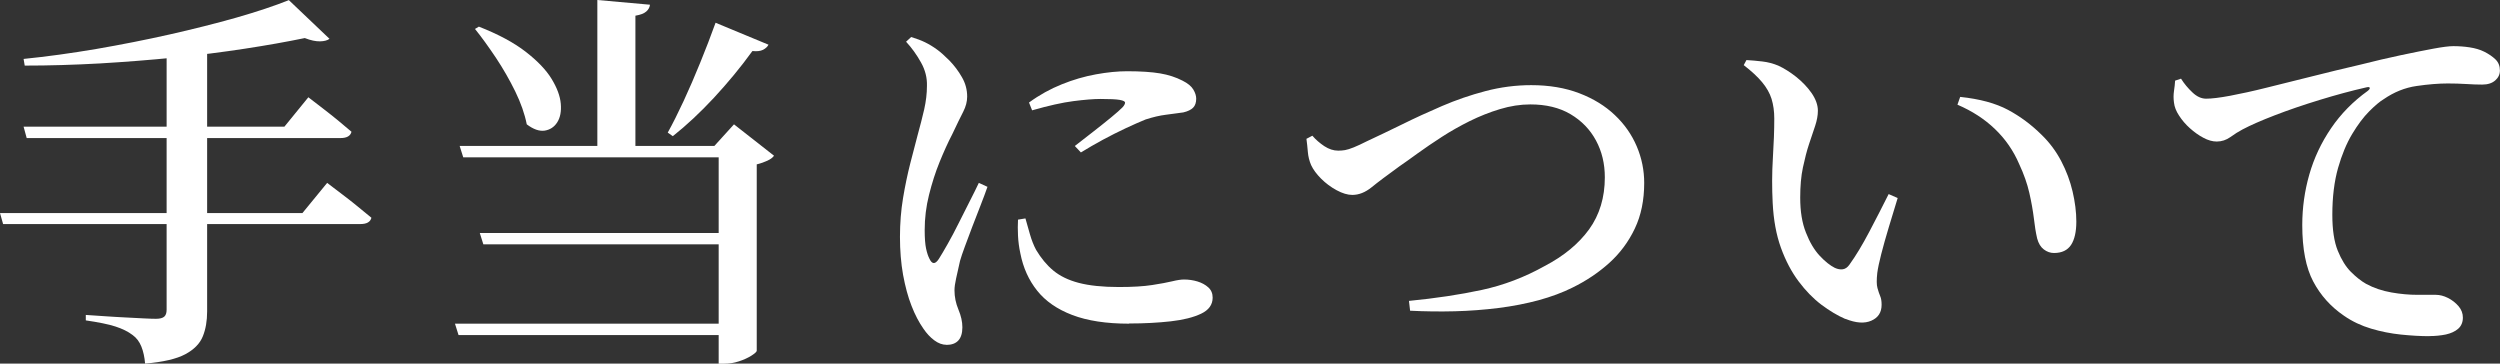
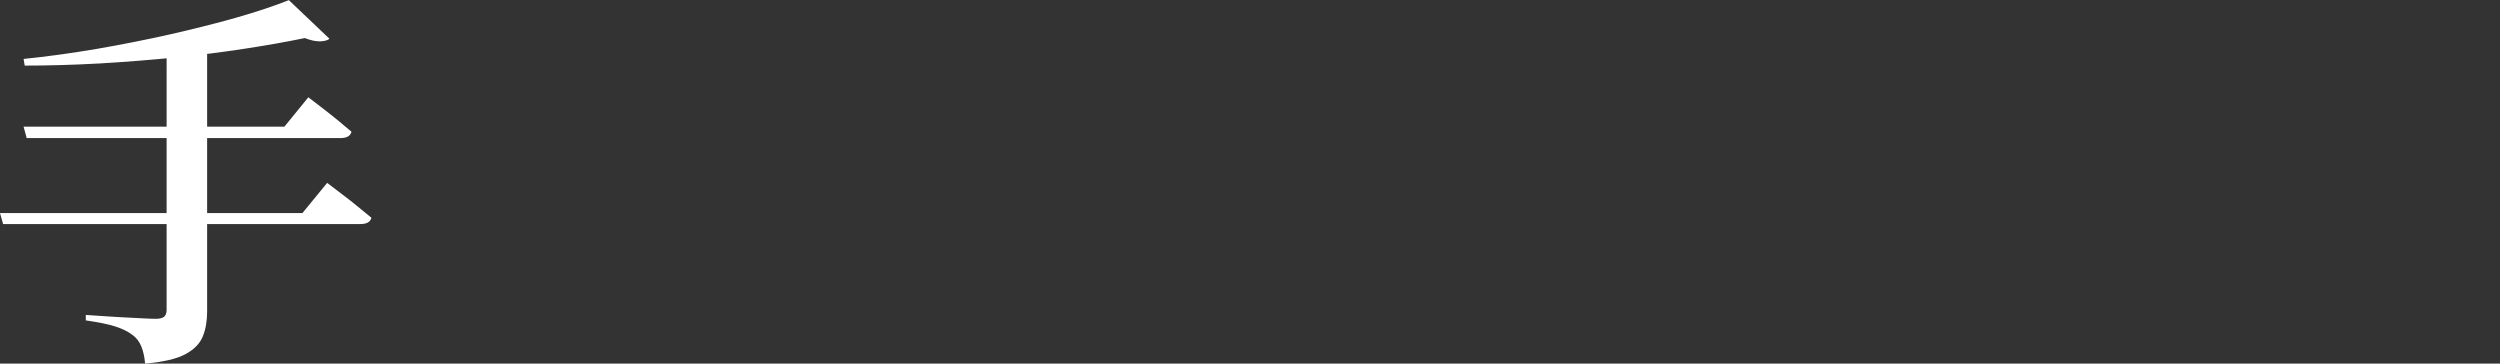
<svg xmlns="http://www.w3.org/2000/svg" id="_レイヤー_2" data-name="レイヤー_2" viewBox="0 0 266.01 38.69">
  <rect x="0" y="0" width="266.01" height="38.69" fill="#333333" stroke="none" />
  <defs>
    <style>
      .cls-1 {
        fill: #fff;
      }
    </style>
  </defs>
  <g id="_レイヤー_1-2" data-name="レイヤー_1">
    <g>
      <path class="cls-1" d="M0,22.67h32.18l2.63-3.21c.61.47,1.17.9,1.67,1.27.5.38,1.02.78,1.54,1.21.53.43,1.03.84,1.5,1.23-.11.45-.5.67-1.17.67H.33l-.33-1.17ZM30.72,0l4.34,4.13c-.22.17-.56.26-1,.27-.45.01-.99-.1-1.63-.35-1.89.39-4.01.77-6.37,1.13-2.35.36-4.84.68-7.45.94-2.62.26-5.28.47-7.99.63-2.71.15-5.38.23-7.99.23l-.12-.71c2.5-.25,5.08-.61,7.74-1.06,2.66-.46,5.25-.97,7.78-1.54,2.53-.57,4.9-1.17,7.1-1.79,2.2-.63,4.06-1.25,5.59-1.86ZM2.5,13.48h27.76l2.55-3.13c.61.47,1.16.9,1.65,1.27.49.38.99.77,1.5,1.19.51.42.99.82,1.44,1.21-.11.45-.5.67-1.17.67H2.84l-.33-1.21ZM17.74,4.51h4.3v28.63c0,1-.15,1.89-.46,2.65-.31.77-.93,1.4-1.86,1.9-.93.5-2.36.83-4.28,1-.06-.7-.19-1.3-.4-1.82-.21-.52-.52-.93-.94-1.23-.47-.36-1.08-.66-1.82-.9-.74-.24-1.79-.45-3.15-.65v-.58c.83.06,1.58.1,2.23.15s1.34.08,2.05.12c.71.04,1.36.08,1.94.1.58.03,1,.04,1.25.04.42,0,.71-.08.88-.23.17-.15.25-.4.25-.73V4.51Z" />
-       <path class="cls-1" d="M78.18,34.44v1.21h-29.39l-.38-1.21h29.76ZM78.47,15.53v1.21h-29.18l-.38-1.21h29.55ZM50.97,2.84c2.06.81,3.72,1.7,4.97,2.67,1.25.97,2.17,1.93,2.75,2.88.58.95.91,1.83.98,2.65.07.82-.06,1.48-.38,1.98-.32.5-.77.79-1.34.88-.57.08-1.2-.14-1.9-.67-.22-1.11-.63-2.28-1.23-3.51-.6-1.22-1.28-2.41-2.05-3.57-.77-1.15-1.51-2.18-2.23-3.07l.42-.25ZM78.35,24.79v1.21h-26.92l-.38-1.21h27.3ZM69.16.5c-.03.28-.16.52-.4.73-.24.21-.62.35-1.15.44v14.44h-4.05V0l5.59.5ZM81.77,4.76c-.11.22-.31.4-.58.54-.28.14-.65.18-1.13.13-1.25,1.73-2.62,3.38-4.09,4.97-1.48,1.59-2.94,2.95-4.38,4.09l-.54-.38c.53-.95,1.09-2.07,1.69-3.36.6-1.29,1.19-2.66,1.77-4.09.58-1.43,1.13-2.84,1.63-4.24l5.64,2.34ZM76.01,15.53l2.09-2.3,4.26,3.34c-.14.2-.37.37-.69.52-.32.15-.7.29-1.15.4v19.83c0,.11-.19.28-.56.52-.38.24-.82.44-1.34.61-.52.17-1.02.25-1.52.25h-.63V15.53h-.46Z" />
-       <path class="cls-1" d="M100.72,36.69c-.45,0-.88-.16-1.31-.48-.43-.32-.81-.73-1.15-1.23-.47-.67-.9-1.48-1.27-2.44-.38-.96-.67-2.06-.9-3.3-.22-1.24-.33-2.58-.33-4.03s.11-2.83.33-4.15c.22-1.32.48-2.55.77-3.69.29-1.14.55-2.13.77-2.96.28-1,.51-1.93.71-2.78.19-.85.29-1.68.29-2.48.03-.86-.18-1.7-.63-2.5-.45-.81-.97-1.54-1.59-2.21l.54-.5c.56.17,1.05.35,1.48.56.43.21.86.47,1.27.77.39.28.83.68,1.34,1.19.5.52.94,1.1,1.31,1.75.38.65.56,1.34.56,2.07,0,.53-.14,1.06-.42,1.61-.28.54-.67,1.34-1.17,2.4-.45.86-.89,1.84-1.34,2.94-.45,1.1-.82,2.27-1.13,3.51-.31,1.24-.46,2.48-.46,3.74,0,.86.05,1.52.15,1.98.1.46.22.81.35,1.06.28.61.61.63,1,.04.25-.39.56-.92.94-1.59.38-.67.77-1.4,1.17-2.21.4-.81.8-1.59,1.19-2.36.39-.76.71-1.41.96-1.94l.92.42c-.19.56-.44,1.21-.73,1.96-.29.75-.58,1.51-.88,2.27-.29.77-.56,1.47-.79,2.11-.24.64-.41,1.16-.52,1.54-.17.75-.31,1.38-.42,1.88-.11.5-.17.92-.17,1.25,0,.7.14,1.38.42,2.05.28.67.42,1.29.42,1.88,0,1.25-.57,1.88-1.71,1.88ZM120.13,34.44c-2.42,0-4.43-.31-6.03-.92-1.6-.61-2.85-1.47-3.74-2.59-.89-1.11-1.49-2.43-1.79-3.97-.14-.64-.22-1.27-.25-1.88-.03-.61-.03-1.18,0-1.71l.79-.13c.14.5.3,1.06.48,1.69.18.63.4,1.18.65,1.65.53.89,1.14,1.63,1.84,2.21.7.58,1.6,1.02,2.71,1.31,1.11.29,2.53.44,4.26.44,1.45,0,2.62-.07,3.53-.21.9-.14,1.62-.27,2.15-.4.53-.13.95-.19,1.25-.19.5,0,.98.07,1.44.21.46.14.84.35,1.15.63.31.28.46.64.46,1.09,0,.75-.41,1.32-1.23,1.71-.82.39-1.9.66-3.23.81-1.34.15-2.81.23-4.42.23ZM114.37,15.53c.64-.5,1.3-1.02,1.98-1.54.68-.53,1.31-1.03,1.88-1.5.57-.47.98-.83,1.23-1.09.17-.19.25-.35.25-.48s-.19-.22-.56-.29c-.38-.07-1.06-.1-2.07-.1-.72,0-1.68.08-2.86.23-1.18.15-2.65.48-4.4.98l-.33-.83c1.11-.81,2.27-1.45,3.49-1.94,1.21-.49,2.42-.84,3.63-1.06,1.21-.22,2.32-.33,3.32-.33,1.45,0,2.62.08,3.51.23.89.15,1.68.41,2.38.77.56.28.94.59,1.15.94.21.35.31.67.31.98,0,.42-.11.74-.33.96-.22.22-.57.39-1.04.5-.58.08-1.2.17-1.86.25-.65.08-1.37.25-2.15.5-.61.25-1.32.56-2.13.94-.81.38-1.62.79-2.44,1.23-.82.45-1.59.89-2.32,1.34l-.63-.67Z" />
-       <path class="cls-1" d="M149.89,32.02c2.87-.28,5.46-.67,7.78-1.17,2.32-.5,4.56-1.35,6.7-2.55,2.03-1.06,3.6-2.36,4.72-3.9,1.11-1.54,1.67-3.39,1.67-5.53,0-1.45-.31-2.75-.94-3.92s-1.53-2.1-2.71-2.8c-1.18-.7-2.61-1.04-4.28-1.04-1.06,0-2.14.17-3.23.5-1.1.33-2.17.76-3.21,1.27-1.04.52-2.04,1.08-2.98,1.69-.95.61-1.8,1.2-2.57,1.75-.77.56-1.41,1.02-1.94,1.38-1.31.95-2.3,1.69-2.96,2.23-.67.54-1.35.81-2.05.81-.5,0-1.06-.17-1.67-.5-.61-.33-1.16-.74-1.65-1.23-.49-.49-.84-.97-1.06-1.44-.19-.44-.31-.91-.35-1.4-.04-.49-.09-.95-.15-1.4l.63-.33c.36.42.79.79,1.27,1.11.49.32.98.48,1.48.48.25,0,.49-.02.73-.06s.54-.14.92-.29c.38-.15.84-.37,1.4-.65,1.14-.53,2.39-1.13,3.74-1.79,1.35-.67,2.77-1.32,4.26-1.96,1.49-.64,3.03-1.17,4.63-1.59,1.6-.42,3.22-.63,4.86-.63,1.92,0,3.62.29,5.11.86,1.49.57,2.75,1.34,3.78,2.32,1.03.97,1.81,2.09,2.34,3.34.53,1.25.79,2.55.79,3.88,0,1.84-.33,3.46-1,4.86-.67,1.41-1.57,2.62-2.71,3.65-1.14,1.03-2.45,1.91-3.92,2.63-1.06.53-2.25.97-3.59,1.34-1.34.36-2.76.64-4.28.83-1.52.19-3.07.31-4.65.35-1.59.04-3.17.02-4.76-.06l-.12-1.04Z" />
-       <path class="cls-1" d="M196.35,33.94c-.83-.36-1.68-.87-2.55-1.52-.86-.65-1.67-1.48-2.42-2.48-.75-1-1.38-2.19-1.88-3.57-.5-1.38-.79-2.97-.88-4.78-.08-1.59-.08-3.17.02-4.76.1-1.59.15-2.99.15-4.22,0-.78-.1-1.47-.29-2.09-.19-.61-.53-1.2-1-1.77-.47-.57-1.13-1.18-1.96-1.82l.29-.54c.53.03,1.09.08,1.69.15.6.07,1.16.22,1.69.44.61.28,1.25.68,1.9,1.19.65.52,1.2,1.09,1.65,1.73.44.64.67,1.27.67,1.88,0,.5-.1,1.04-.29,1.61-.2.57-.41,1.22-.65,1.94-.24.72-.45,1.55-.65,2.48-.2.93-.29,2.01-.29,3.23,0,1.45.2,2.69.61,3.71.4,1.03.89,1.85,1.46,2.46.57.61,1.11,1.04,1.61,1.29.31.14.59.19.86.15.26-.04.49-.2.69-.48.7-.97,1.4-2.14,2.11-3.49.71-1.35,1.4-2.69,2.07-4.03l.96.42c-.31,1-.62,2.03-.94,3.09-.32,1.06-.59,2.02-.81,2.88-.22.86-.36,1.53-.42,2-.08.72-.08,1.26.02,1.61.1.35.19.63.29.86.1.22.15.53.15.92,0,.81-.36,1.37-1.09,1.69-.72.32-1.64.26-2.75-.19ZM218.55,26.92c-.39,0-.75-.13-1.08-.38s-.57-.64-.71-1.17c-.14-.61-.26-1.33-.35-2.15-.1-.82-.26-1.72-.48-2.69-.22-.97-.58-2-1.09-3.09-.61-1.42-1.47-2.66-2.57-3.71-1.1-1.06-2.43-1.92-3.99-2.59l.29-.83c2.09.22,3.78.68,5.09,1.38,1.31.7,2.5,1.59,3.59,2.67.83.81,1.52,1.73,2.07,2.78s.95,2.12,1.21,3.23c.26,1.11.4,2.19.4,3.21,0,1.09-.19,1.91-.56,2.48-.38.57-.98.86-1.82.86Z" />
-       <path class="cls-1" d="M258.5,35.77c-.95,0-1.96-.06-3.03-.17-1.07-.11-2.13-.32-3.17-.63-1.04-.31-2.01-.76-2.9-1.38-1.39-.95-2.48-2.16-3.26-3.63-.78-1.47-1.17-3.48-1.17-6.01,0-1.84.25-3.63.75-5.38.5-1.75,1.27-3.39,2.32-4.93,1.04-1.53,2.34-2.85,3.9-3.97.17-.14.24-.25.21-.33-.03-.08-.15-.1-.38-.04-1.59.36-3.24.81-4.97,1.34-1.73.53-3.31,1.07-4.76,1.63-1.45.56-2.59,1.06-3.42,1.5-.42.22-.85.49-1.29.81-.45.32-.93.48-1.46.48-.45,0-.92-.13-1.42-.4-.5-.26-.98-.61-1.44-1.02s-.84-.86-1.15-1.34c-.31-.47-.49-.93-.54-1.38-.06-.42-.06-.83,0-1.23.06-.4.1-.77.12-1.11l.63-.21c.33.53.74,1.02,1.21,1.46.47.45.96.67,1.46.67.58,0,1.43-.1,2.55-.31,1.11-.21,2.41-.49,3.88-.86,1.47-.36,3.07-.76,4.78-1.19,1.71-.43,3.46-.86,5.24-1.27,1.53-.39,2.96-.72,4.28-1,1.32-.28,2.47-.51,3.44-.69.97-.18,1.68-.27,2.13-.27.58,0,1.17.04,1.75.13s1.1.24,1.54.46c.5.25.9.53,1.21.83.31.31.46.7.46,1.17,0,.42-.17.77-.5,1.06-.33.29-.79.44-1.38.44-.5,0-1.06-.02-1.69-.06-.63-.04-1.29-.06-1.98-.06-.97,0-2.08.09-3.32.27-1.24.18-2.4.65-3.49,1.4-.42.25-.93.68-1.54,1.29-.61.61-1.22,1.42-1.82,2.42-.6,1-1.1,2.21-1.5,3.61-.4,1.41-.61,3.07-.61,4.99,0,1.59.19,2.86.58,3.82.39.96.86,1.71,1.4,2.25.54.54,1.08.97,1.61,1.27.83.45,1.74.75,2.71.92s1.89.25,2.75.25h1.96c.42,0,.85.11,1.29.33.44.22.82.52,1.13.88.31.36.46.77.46,1.21,0,.5-.17.9-.5,1.19-.33.29-.77.49-1.31.61-.54.11-1.13.17-1.77.17Z" />
    </g>
  </g>
</svg>